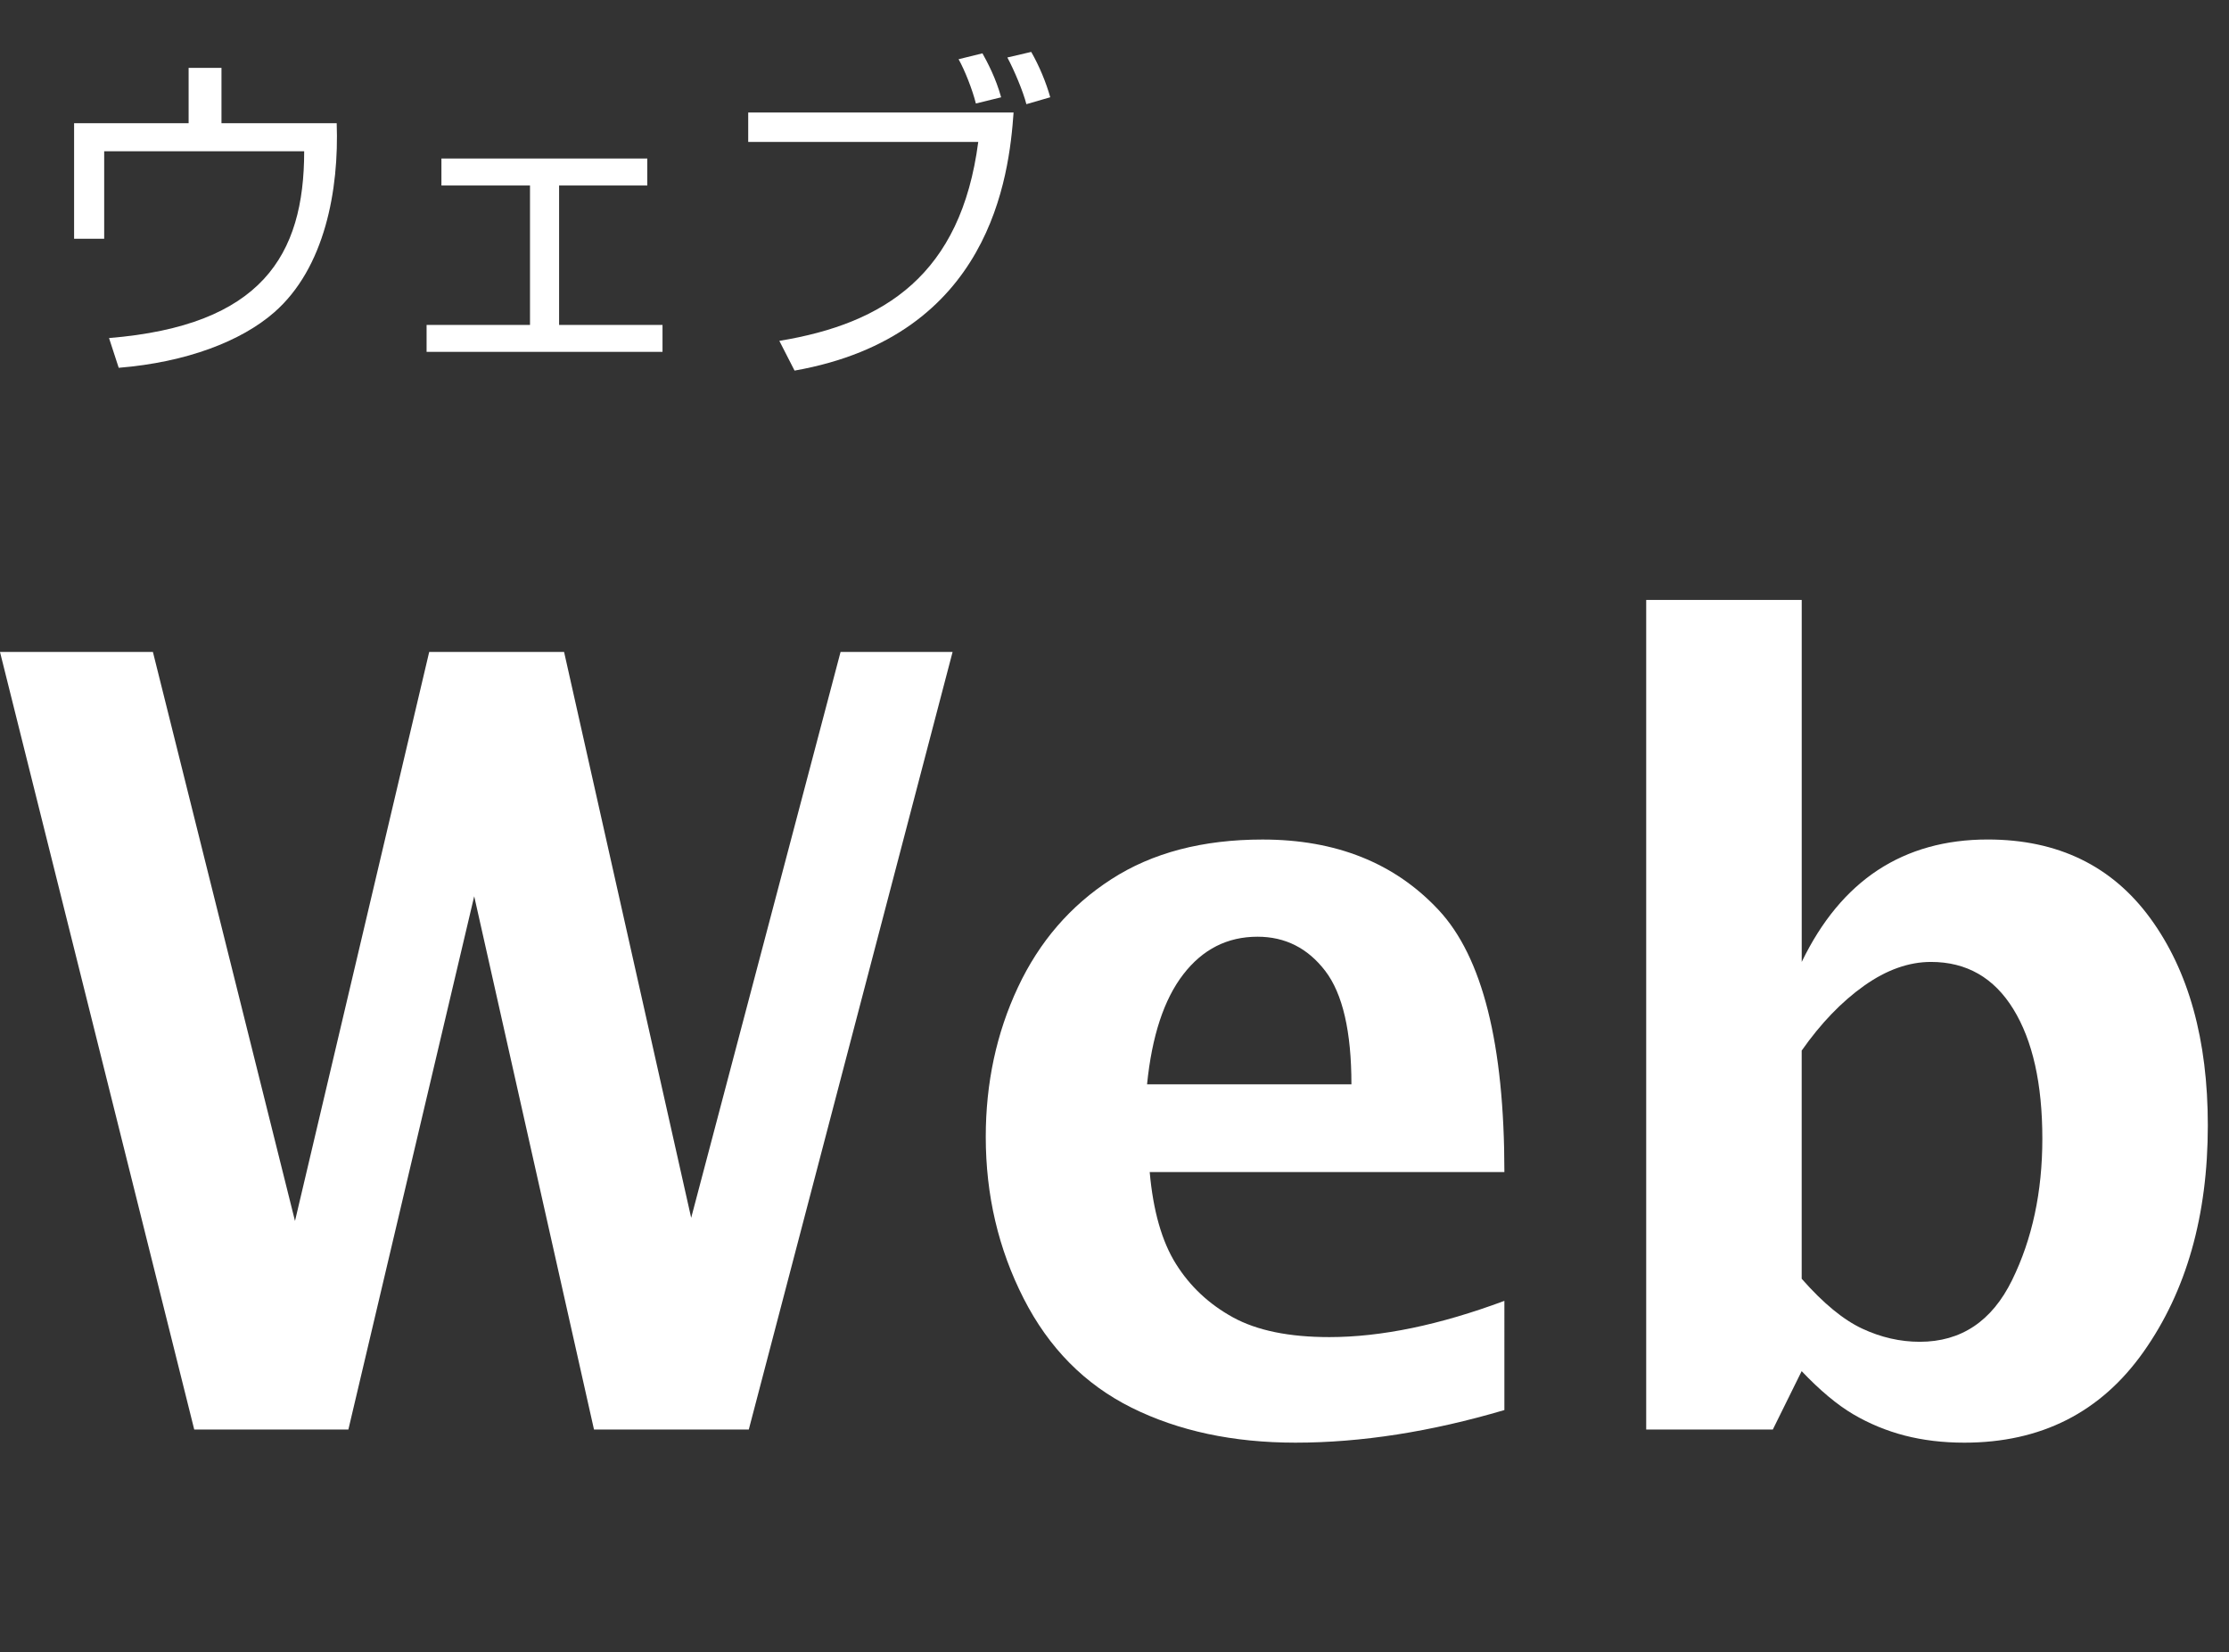
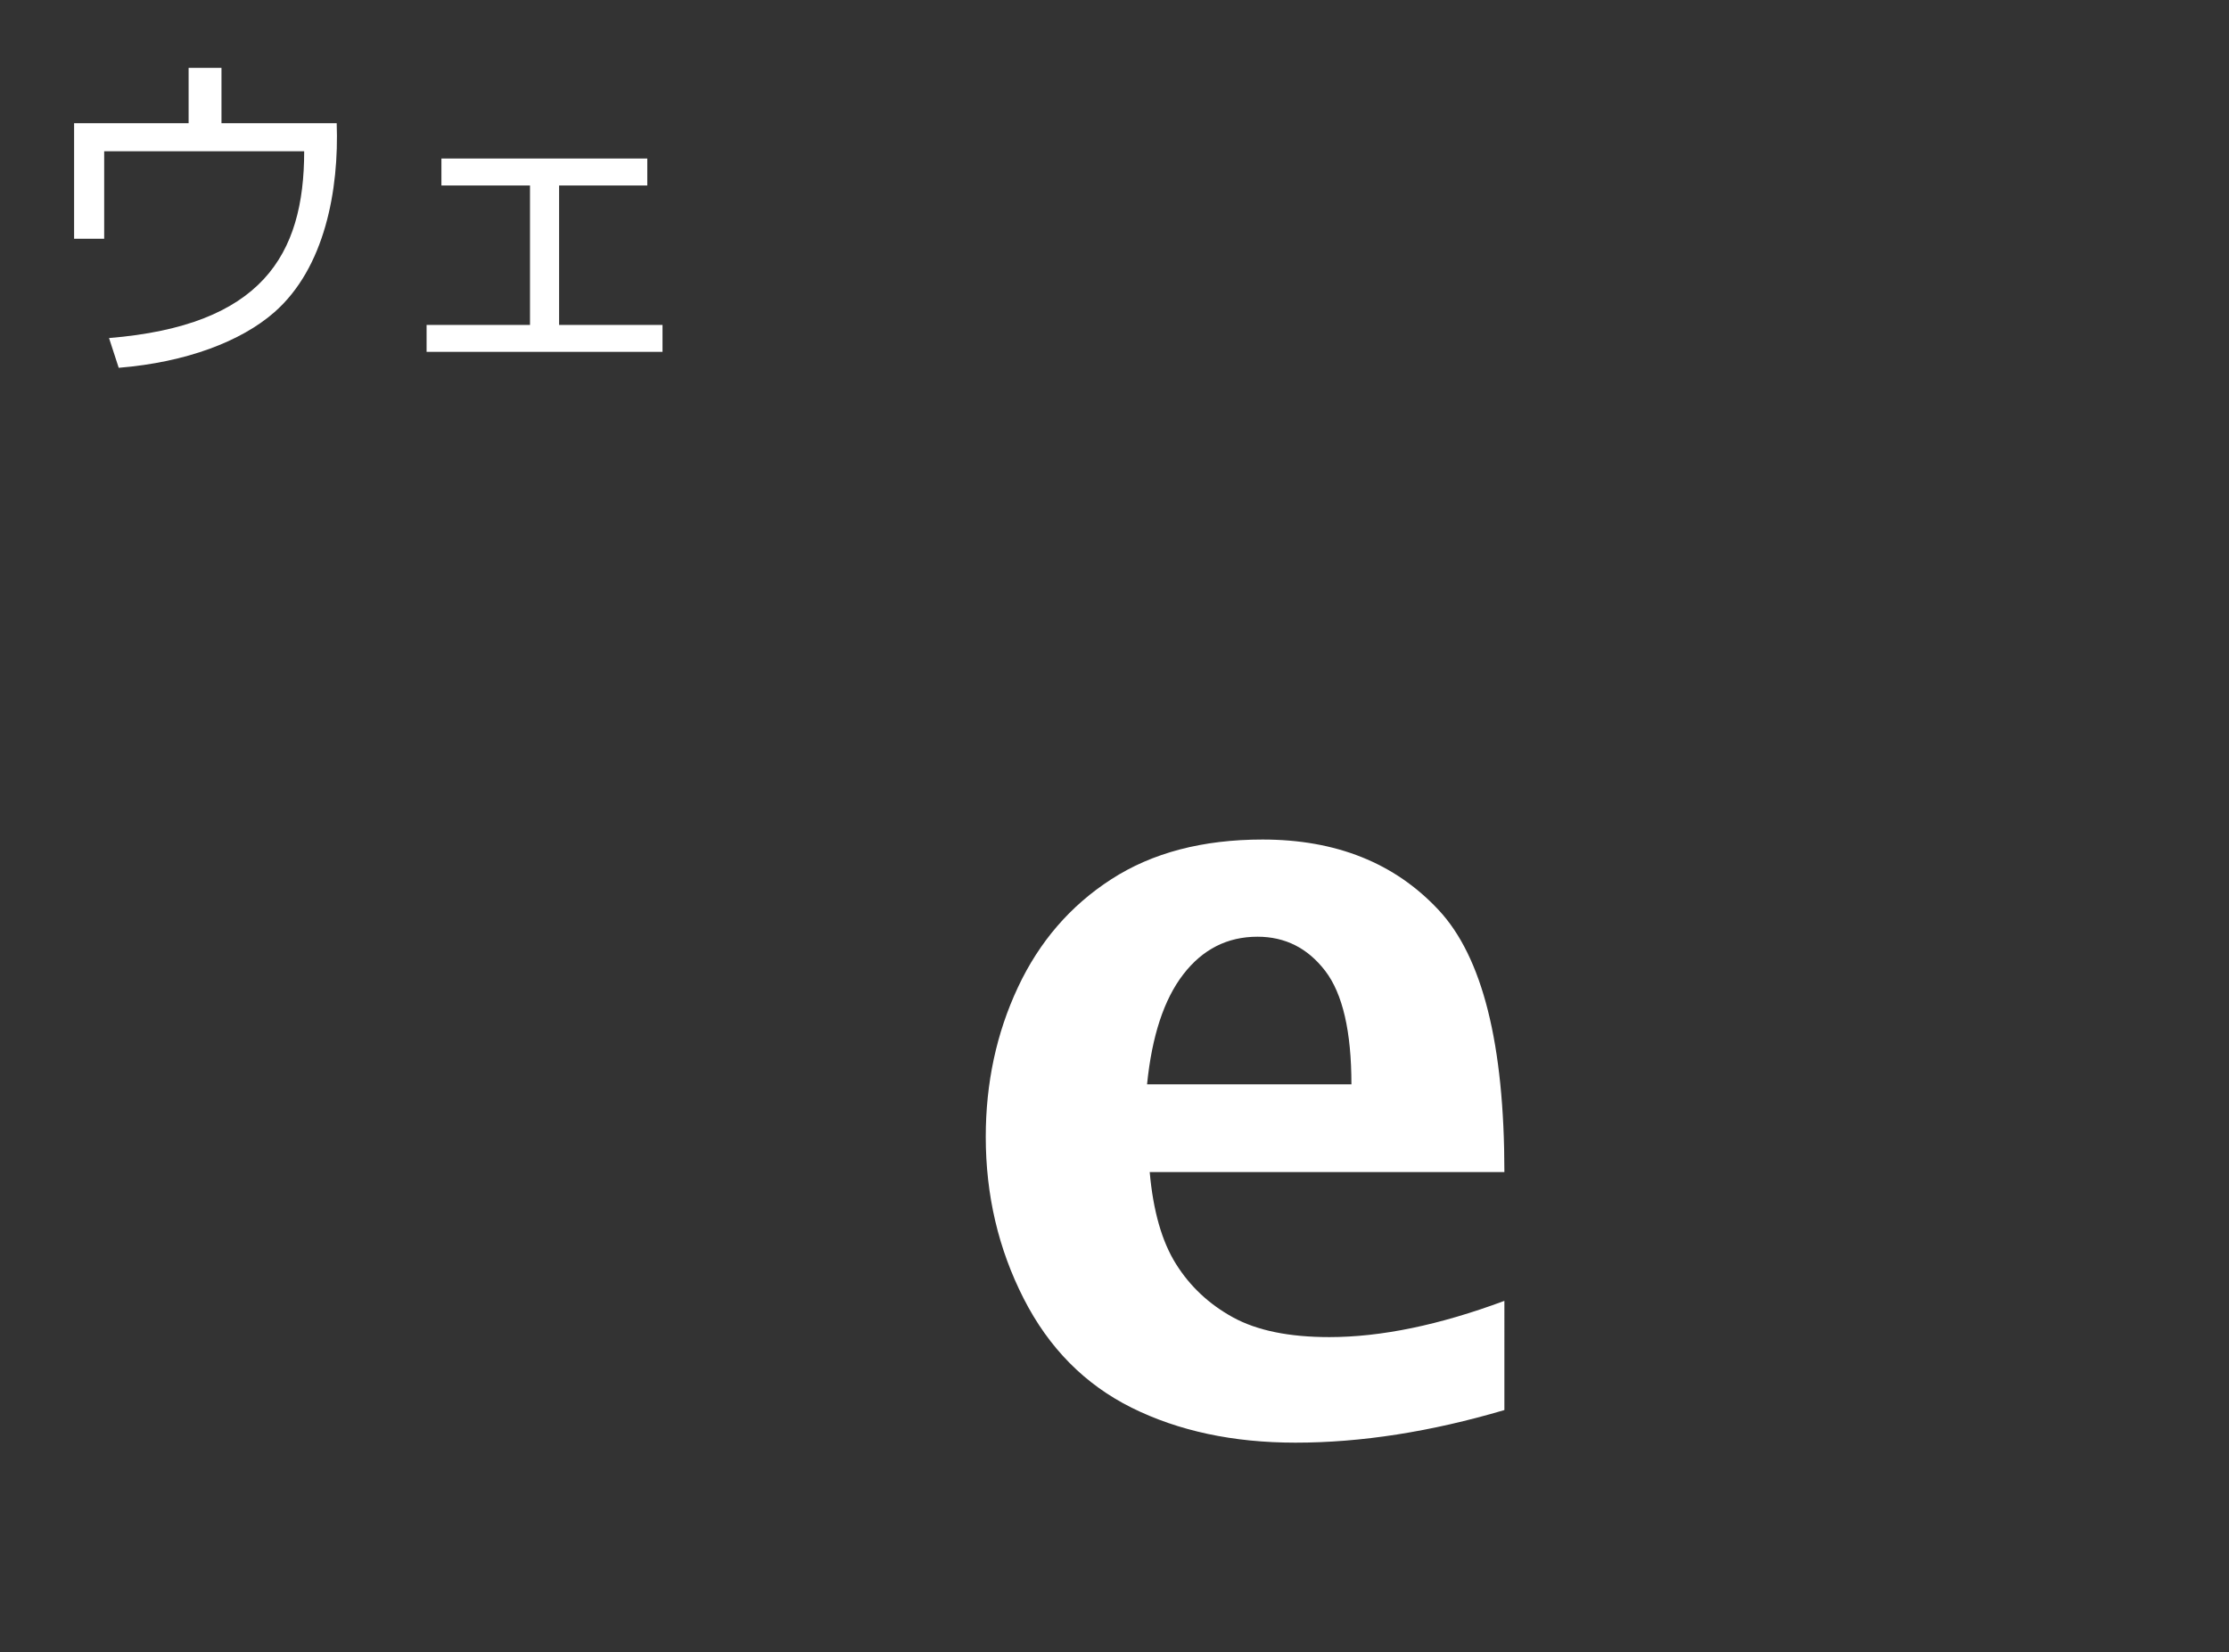
<svg xmlns="http://www.w3.org/2000/svg" version="1.1" id="レイヤー_1" x="0px" y="0px" viewBox="0 0 58 43" style="enable-background:new 0 0 58 43;" xml:space="preserve">
  <rect x="0" y="0" width="58" height="43" fill="#333333" stroke="none" />
  <style type="text/css">
	.st0{fill:#FFFFFF;}
</style>
  <g>
    <g>
-       <path class="st0" d="M5.054,37.2L0,16.966h3.979l3.697,14.807l3.492-14.807h3.51l3.307,14.725l3.887-14.725h2.915L19.484,37.2    h-4.028l-3.117-13.877L9.065,37.2H5.054z" />
      <path class="st0" d="M39.144,36.694c-1.911,0.564-3.724,0.848-5.436,0.848c-1.622,0-3.042-0.304-4.261-0.909    c-1.218-0.606-2.156-1.555-2.812-2.844c-0.657-1.29-0.985-2.691-0.985-4.204c0-1.403,0.278-2.7,0.836-3.89    c0.557-1.189,1.367-2.129,2.433-2.816c1.064-0.688,2.376-1.032,3.934-1.032c1.912,0,3.438,0.61,4.579,1.832    c1.143,1.222,1.713,3.495,1.713,6.822h-9.229c0.09,1.012,0.318,1.81,0.685,2.393c0.365,0.583,0.86,1.046,1.483,1.388    c0.624,0.342,1.459,0.513,2.507,0.513c1.347,0,2.864-0.314,4.554-0.943V36.694z M29.847,28.218h5.318    c0-1.376-0.228-2.36-0.682-2.953c-0.455-0.593-1.042-0.889-1.762-0.889c-0.783,0-1.426,0.325-1.93,0.978    C30.288,26.005,29.973,26.96,29.847,28.218z" />
-       <path class="st0" d="M42.835,37.2V15.612h4.047v9.42c0.513-1.062,1.173-1.858,1.981-2.39c0.809-0.53,1.762-0.796,2.858-0.796    c1.823,0,3.234,0.684,4.232,2.051c0.997,1.367,1.496,3.163,1.496,5.387c0,2.352-0.558,4.315-1.672,5.893s-2.669,2.365-4.664,2.365    c-0.557,0-1.073-0.062-1.55-0.185c-0.477-0.124-0.924-0.309-1.342-0.555s-0.864-0.62-1.341-1.121L46.13,37.2H42.835z     M46.882,33.278c0.561,0.638,1.086,1.069,1.575,1.297s0.988,0.342,1.496,0.342c1.076,0,1.878-0.535,2.402-1.604    c0.525-1.069,0.788-2.296,0.788-3.68c0-1.429-0.251-2.553-0.754-3.372s-1.218-1.229-2.144-1.229c-0.578,0-1.159,0.207-1.742,0.621    s-1.124,0.976-1.622,1.686V33.278z" />
    </g>
    <g>
      <path class="st0" d="M5.763,1.766v1.44h2.998c0.063,1.729-0.306,3.772-1.629,4.925c-0.855,0.747-2.278,1.297-4.043,1.44    L2.837,8.797c3.971-0.324,5.078-2.151,5.078-4.861H2.711v2.277H1.928V3.206h2.98v-1.44H5.763z" />
      <path class="st0" d="M16.843,4.125v0.702h-2.295v3.628h2.691v0.702H11.1V8.455h2.691V4.827h-2.305V4.125H16.843z" />
-       <path class="st0" d="M26.374,2.928c-0.117,1.656-0.595,5.815-5.699,6.716l-0.396-0.774c2.745-0.45,4.726-1.729,5.176-5.177h-5.986    V2.928H26.374z M25.393,2.693c-0.09-0.36-0.288-0.864-0.45-1.152l0.621-0.153c0.126,0.226,0.351,0.648,0.486,1.144L25.393,2.693z     M26.707,2.711c-0.081-0.324-0.324-0.9-0.495-1.215l0.621-0.145c0.207,0.36,0.387,0.793,0.495,1.18L26.707,2.711z" />
    </g>
  </g>
</svg>